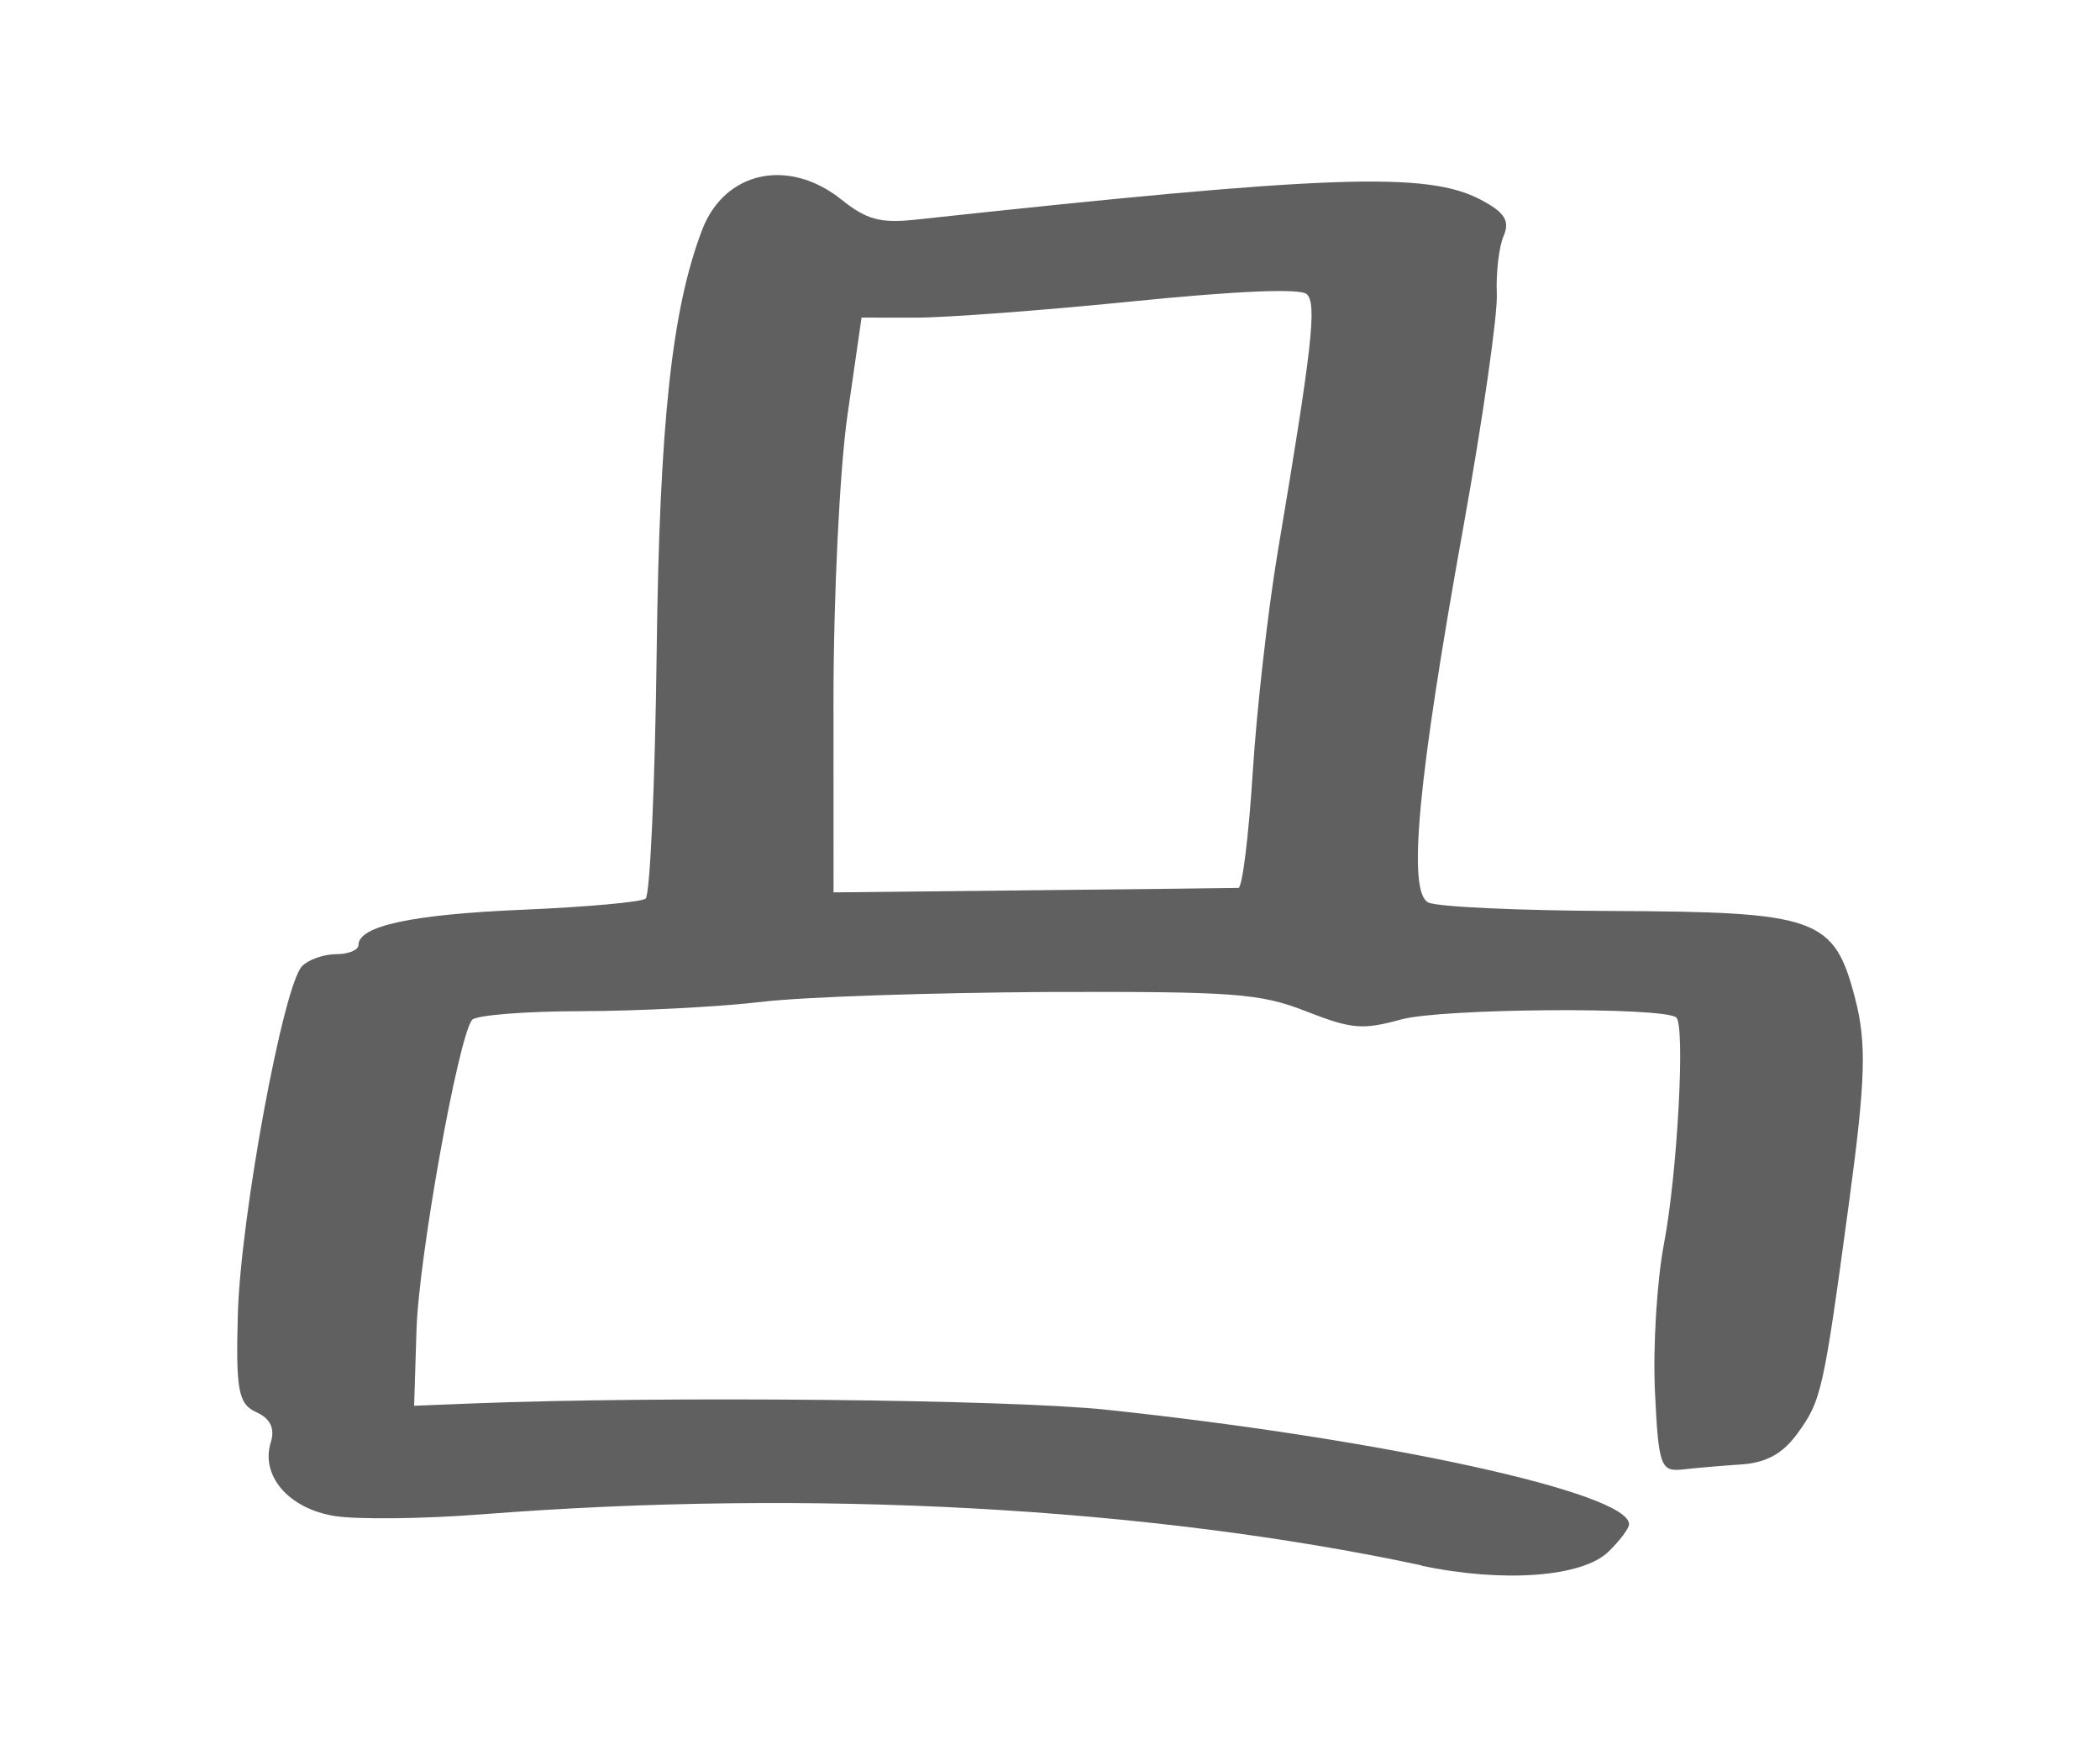
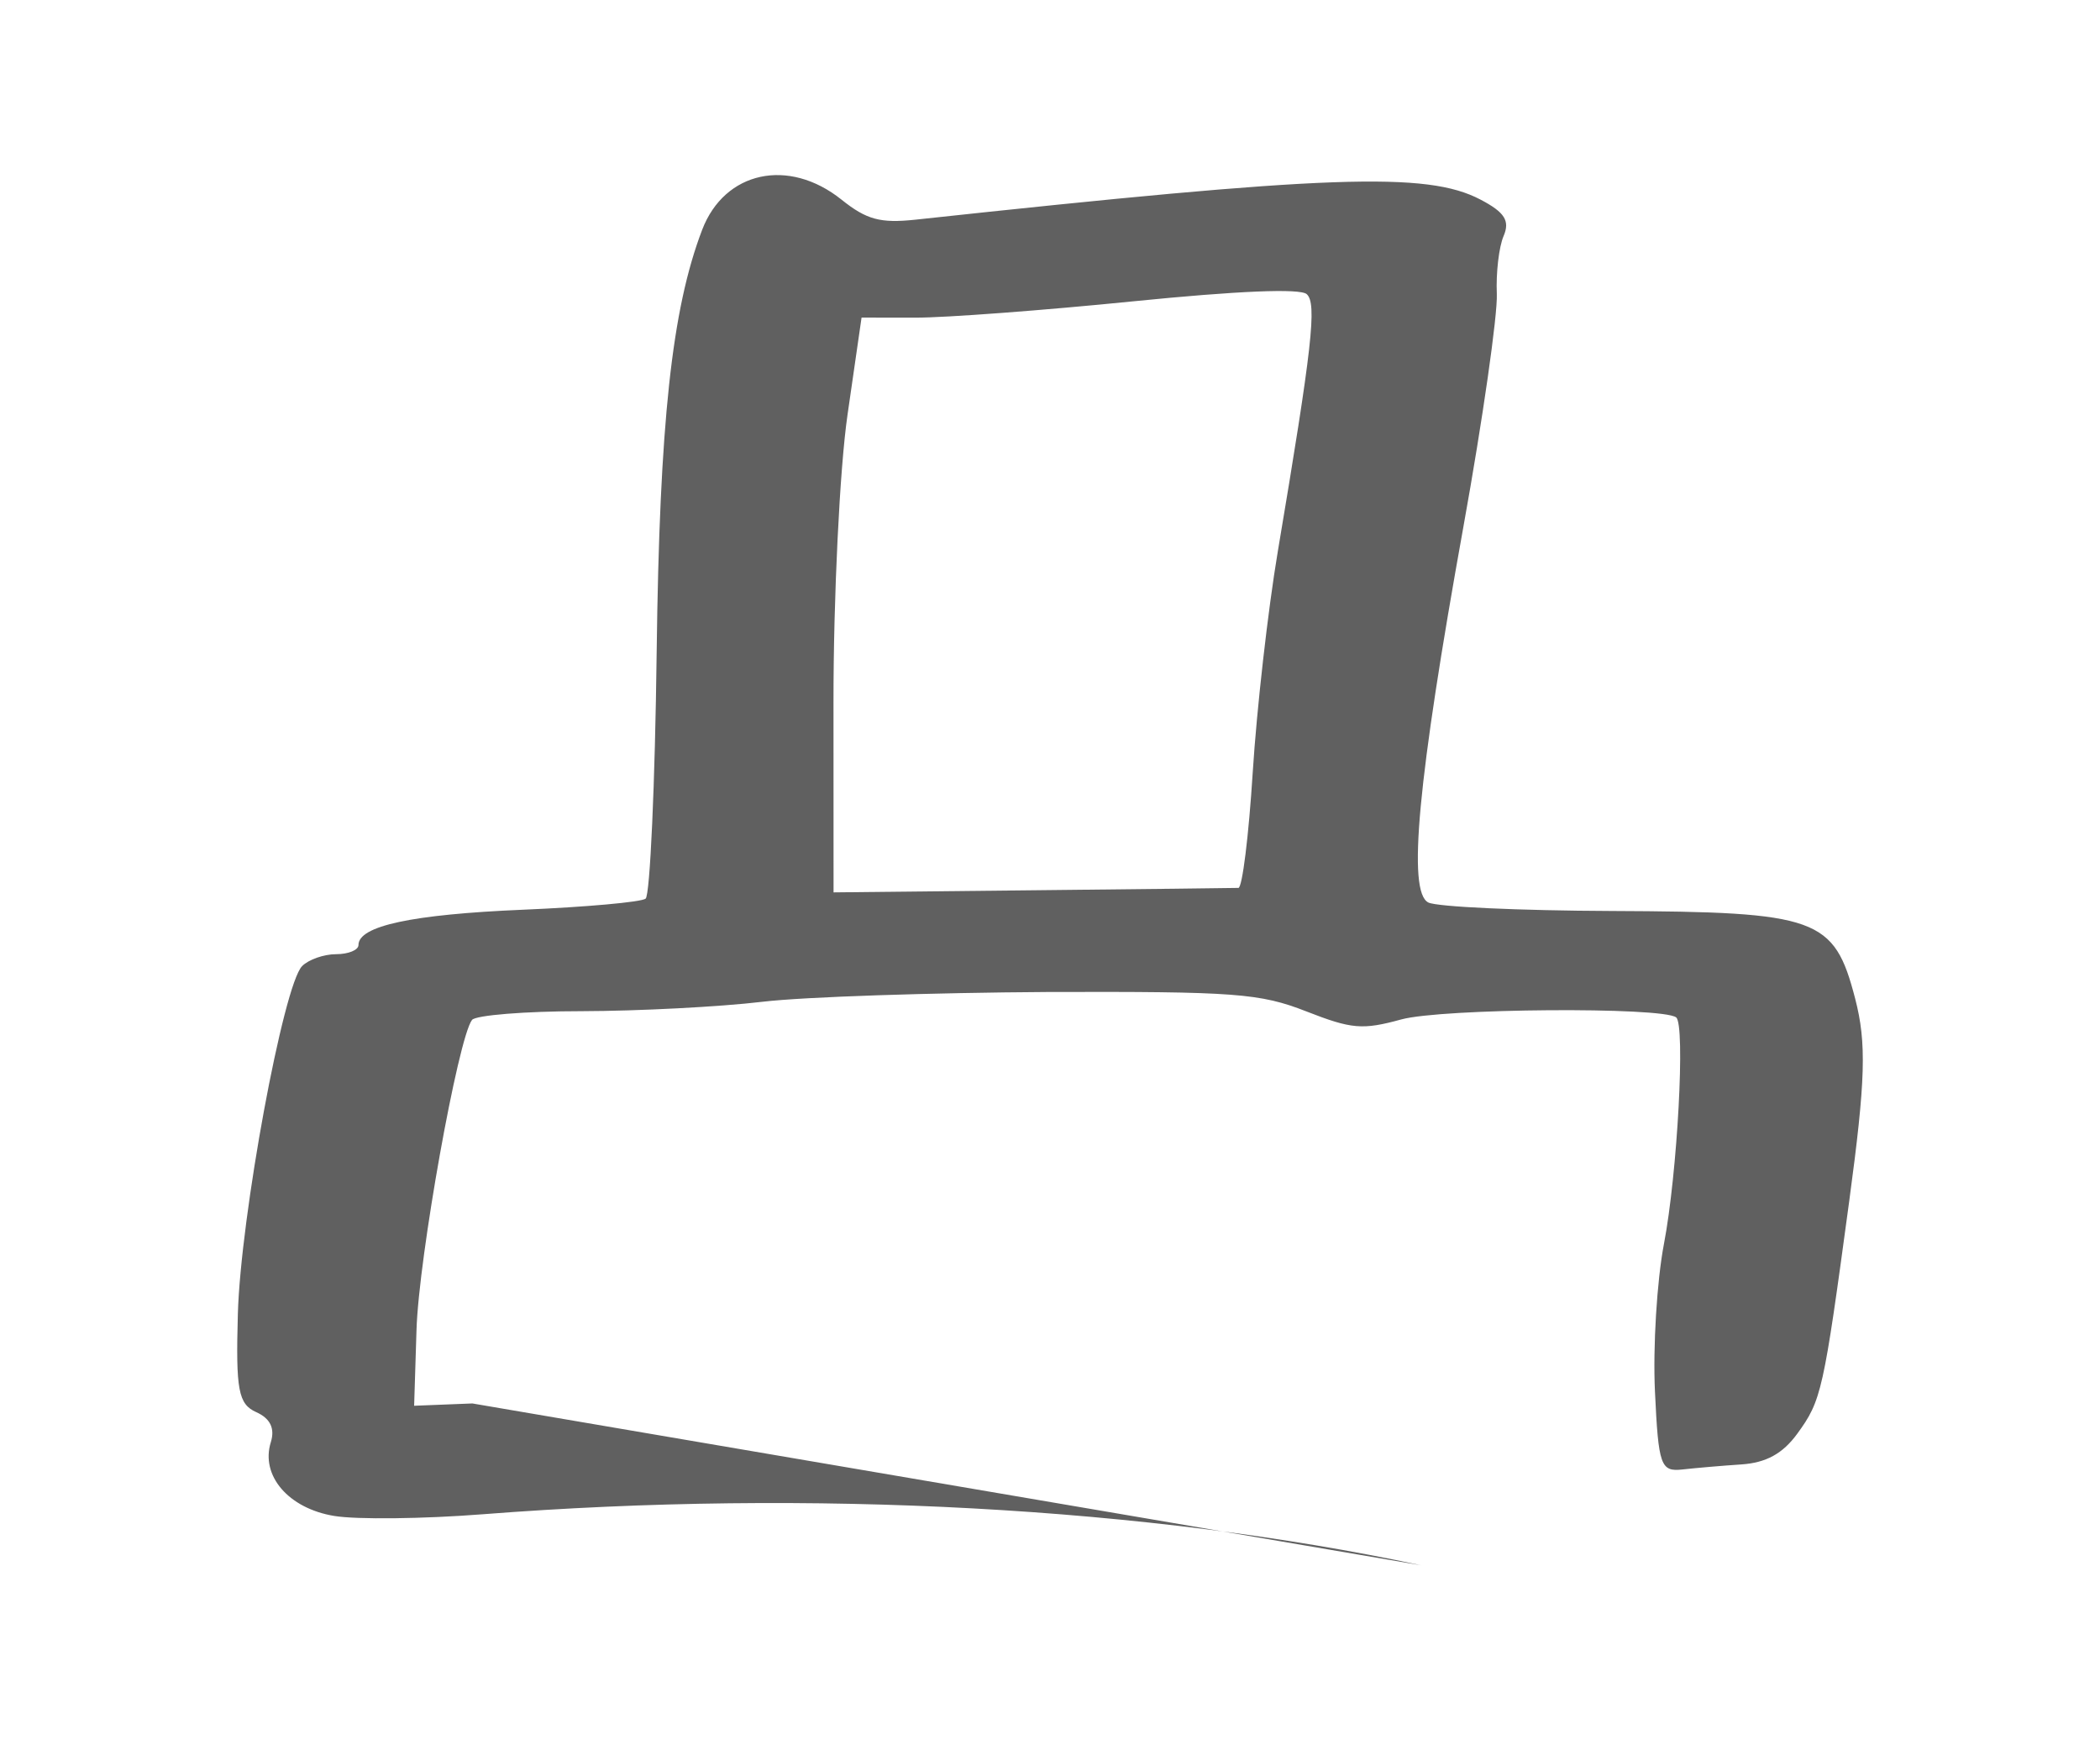
<svg xmlns="http://www.w3.org/2000/svg" xmlns:ns1="http://www.inkscape.org/namespaces/inkscape" xmlns:ns2="http://sodipodi.sourceforge.net/DTD/sodipodi-0.dtd" width="30" height="25" viewBox="0 0 30 25" id="svg2" version="1.1" ns1:version="0.91 r13725" ns2:docname="icon-drucker.svg">
  <defs id="defs4" />
  <ns2:namedview id="base" pagecolor="#ffffff" bordercolor="#666666" borderopacity="1.0" ns1:pageopacity="0.0" ns1:pageshadow="2" ns1:zoom="20" ns1:cx="8.028571" ns1:cy="13.485714" ns1:document-units="px" ns1:current-layer="layer1" showgrid="false" units="px" ns1:window-width="1680" ns1:window-height="1001" ns1:window-x="0" ns1:window-y="1" ns1:window-maximized="1" />
  <g ns1:label="Ebene 1" ns1:groupmode="layer" id="layer1" transform="translate(0,-1027.362)">
-     <rect style="color:#000000;display:inline;overflow:visible;visibility:visible;opacity:1;fill:#ffffff;fill-opacity:1;fill-rule:evenodd;stroke:none;stroke-width:5;stroke-linecap:butt;stroke-linejoin:miter;stroke-miterlimit:4;stroke-dasharray:none;stroke-dashoffset:0;stroke-opacity:1;marker:none;enable-background:accumulate" id="rect4134" width="30" height="25" x="0" y="1027.362" />
-     <path style="fill:#606060;fill-opacity:1" d="m 20.304,1049.72 c -3.898,-0.831 -8.722,-1.094 -13.41,-0.729 -0.844,0.066 -1.798,0.077 -2.119,0.024 -0.653,-0.107 -1.056,-0.575 -0.906,-1.054 0.061,-0.196 -0.008,-0.339 -0.207,-0.428 -0.257,-0.115 -0.295,-0.313 -0.264,-1.404 0.039,-1.389 0.65,-4.697 0.918,-4.968 0.092,-0.093 0.311,-0.17 0.486,-0.17 0.175,0 0.319,-0.059 0.319,-0.131 0,-0.273 0.765,-0.437 2.348,-0.504 0.901,-0.038 1.69,-0.109 1.754,-0.158 0.063,-0.049 0.135,-1.637 0.158,-3.528 0.041,-3.268 0.216,-4.891 0.65,-6.026 0.32,-0.837 1.235,-1.035 1.991,-0.43 0.357,0.286 0.555,0.339 1.053,0.286 5.923,-0.64 7.308,-0.689 8.073,-0.288 0.348,0.182 0.425,0.303 0.332,0.521 -0.067,0.156 -0.11,0.527 -0.097,0.826 0.013,0.298 -0.201,1.795 -0.477,3.325 -0.655,3.634 -0.803,5.219 -0.501,5.369 0.124,0.062 1.302,0.116 2.618,0.121 2.947,0.012 3.179,0.096 3.479,1.251 0.165,0.635 0.149,1.163 -0.084,2.888 -0.37,2.735 -0.396,2.851 -0.744,3.329 -0.207,0.283 -0.443,0.413 -0.796,0.437 -0.276,0.018 -0.655,0.051 -0.842,0.072 -0.313,0.035 -0.344,-0.052 -0.394,-1.115 -0.03,-0.634 0.028,-1.581 0.128,-2.104 0.193,-1.005 0.308,-3.134 0.175,-3.238 -0.195,-0.153 -3.348,-0.13 -3.927,0.029 -0.554,0.152 -0.708,0.139 -1.357,-0.115 -0.663,-0.259 -1.014,-0.285 -3.701,-0.277 -1.633,0.01 -3.465,0.068 -4.071,0.14 -0.606,0.072 -1.766,0.132 -2.577,0.134 -0.811,0 -1.517,0.058 -1.569,0.125 -0.199,0.258 -0.761,3.391 -0.793,4.425 l -0.034,1.086 0.832,-0.033 c 2.715,-0.107 7.665,-0.058 9.06,0.09 3.97,0.421 7.464,1.187 7.464,1.635 0,0.06 -0.134,0.238 -0.297,0.395 -0.376,0.361 -1.508,0.444 -2.672,0.196 z m -2.613,-9.675 c 0.056,0 0.148,-0.744 0.205,-1.649 0.057,-0.904 0.218,-2.324 0.358,-3.155 0.493,-2.93 0.562,-3.546 0.413,-3.678 -0.096,-0.084 -0.986,-0.047 -2.479,0.103 -1.281,0.129 -2.679,0.234 -3.105,0.233 l -0.775,-8e-4 -0.201,1.391 c -0.111,0.765 -0.201,2.612 -0.2,4.105 l 8.83e-4,2.714 2.842,-0.03 c 1.563,-0.017 2.887,-0.031 2.943,-0.034 z" id="path4217" ns1:connector-curvature="0" />
+     <path style="fill:#606060;fill-opacity:1" d="m 20.304,1049.72 c -3.898,-0.831 -8.722,-1.094 -13.41,-0.729 -0.844,0.066 -1.798,0.077 -2.119,0.024 -0.653,-0.107 -1.056,-0.575 -0.906,-1.054 0.061,-0.196 -0.008,-0.339 -0.207,-0.428 -0.257,-0.115 -0.295,-0.313 -0.264,-1.404 0.039,-1.389 0.65,-4.697 0.918,-4.968 0.092,-0.093 0.311,-0.17 0.486,-0.17 0.175,0 0.319,-0.059 0.319,-0.131 0,-0.273 0.765,-0.437 2.348,-0.504 0.901,-0.038 1.69,-0.109 1.754,-0.158 0.063,-0.049 0.135,-1.637 0.158,-3.528 0.041,-3.268 0.216,-4.891 0.65,-6.026 0.32,-0.837 1.235,-1.035 1.991,-0.43 0.357,0.286 0.555,0.339 1.053,0.286 5.923,-0.64 7.308,-0.689 8.073,-0.288 0.348,0.182 0.425,0.303 0.332,0.521 -0.067,0.156 -0.11,0.527 -0.097,0.826 0.013,0.298 -0.201,1.795 -0.477,3.325 -0.655,3.634 -0.803,5.219 -0.501,5.369 0.124,0.062 1.302,0.116 2.618,0.121 2.947,0.012 3.179,0.096 3.479,1.251 0.165,0.635 0.149,1.163 -0.084,2.888 -0.37,2.735 -0.396,2.851 -0.744,3.329 -0.207,0.283 -0.443,0.413 -0.796,0.437 -0.276,0.018 -0.655,0.051 -0.842,0.072 -0.313,0.035 -0.344,-0.052 -0.394,-1.115 -0.03,-0.634 0.028,-1.581 0.128,-2.104 0.193,-1.005 0.308,-3.134 0.175,-3.238 -0.195,-0.153 -3.348,-0.13 -3.927,0.029 -0.554,0.152 -0.708,0.139 -1.357,-0.115 -0.663,-0.259 -1.014,-0.285 -3.701,-0.277 -1.633,0.01 -3.465,0.068 -4.071,0.14 -0.606,0.072 -1.766,0.132 -2.577,0.134 -0.811,0 -1.517,0.058 -1.569,0.125 -0.199,0.258 -0.761,3.391 -0.793,4.425 l -0.034,1.086 0.832,-0.033 z m -2.613,-9.675 c 0.056,0 0.148,-0.744 0.205,-1.649 0.057,-0.904 0.218,-2.324 0.358,-3.155 0.493,-2.93 0.562,-3.546 0.413,-3.678 -0.096,-0.084 -0.986,-0.047 -2.479,0.103 -1.281,0.129 -2.679,0.234 -3.105,0.233 l -0.775,-8e-4 -0.201,1.391 c -0.111,0.765 -0.201,2.612 -0.2,4.105 l 8.83e-4,2.714 2.842,-0.03 c 1.563,-0.017 2.887,-0.031 2.943,-0.034 z" id="path4217" ns1:connector-curvature="0" />
  </g>
</svg>